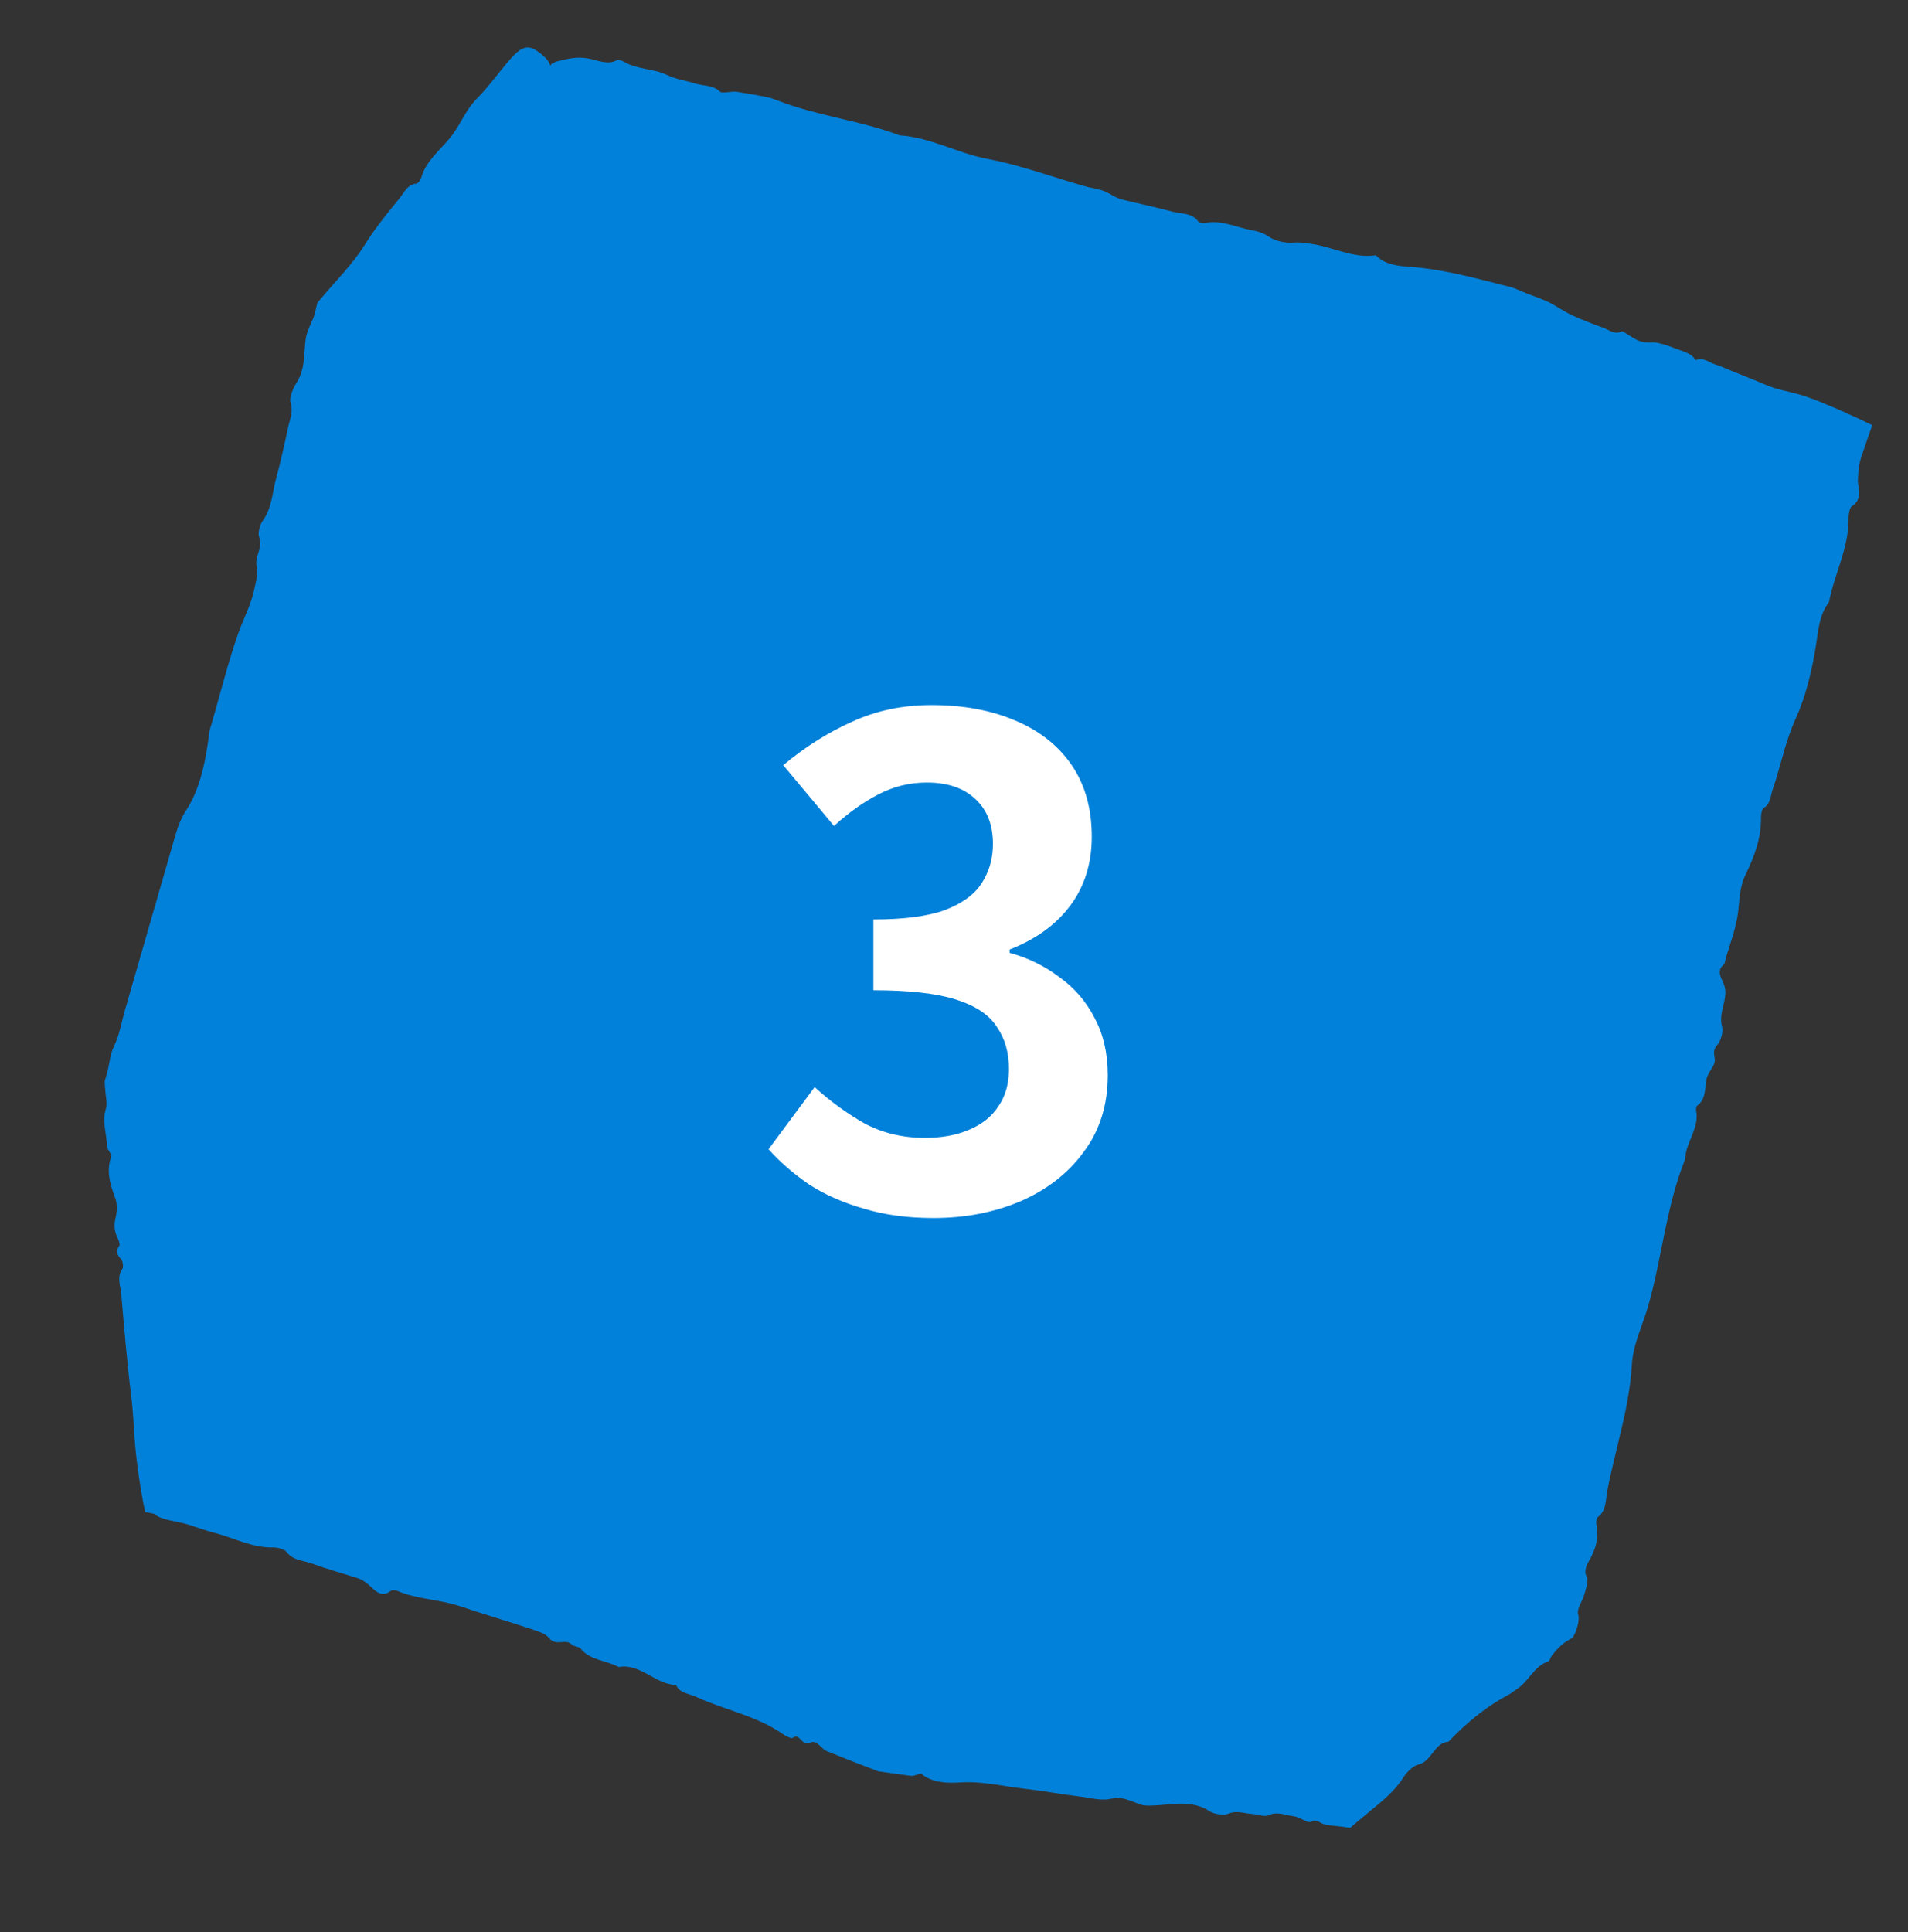
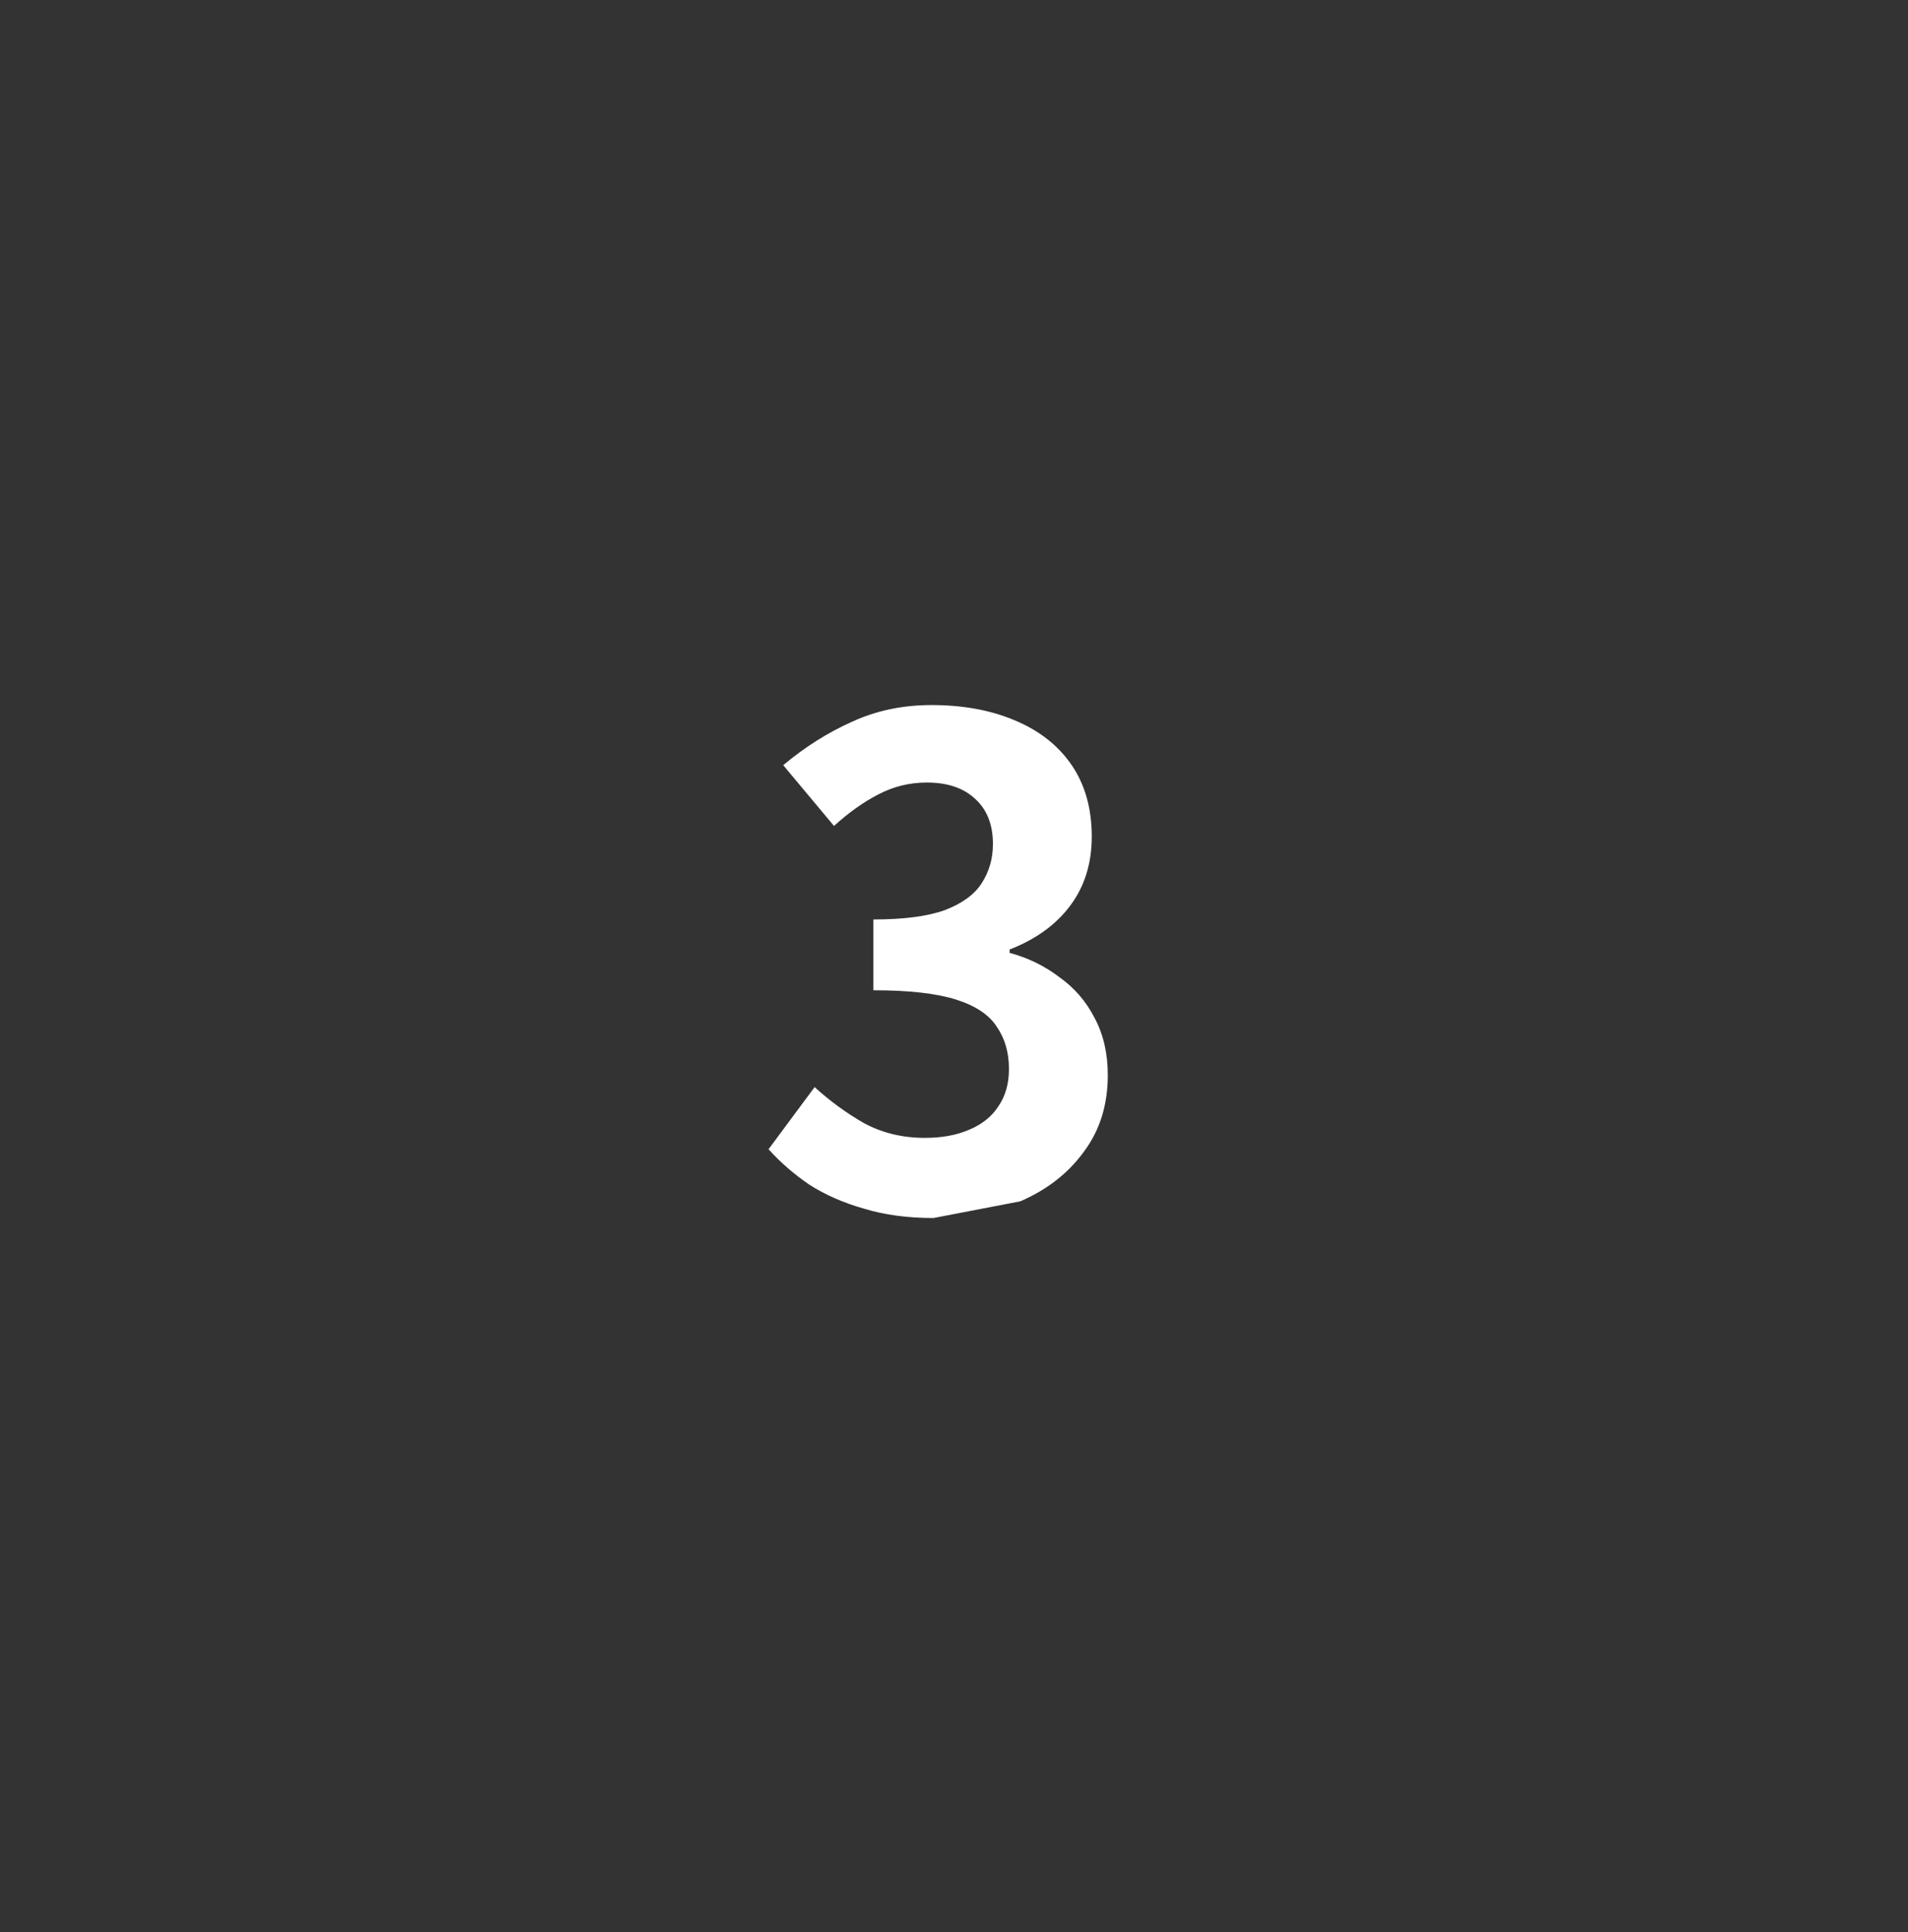
<svg xmlns="http://www.w3.org/2000/svg" width="80" height="81" viewBox="0 0 80 81" fill="none">
  <rect x="0" y="0" width="80" height="81" fill="#333333" stroke="none" />
-   <path d="M25.854 2.53C25.498 2.712 25.134 2.559 24.791 2.477C24.349 2.372 23.963 2.418 23.56 2.527C23.412 2.568 23.276 2.569 23.192 2.659L23.154 2.651L23.071 2.751C23.034 2.602 22.93 2.464 22.744 2.308C22.162 1.815 21.898 1.872 21.261 2.634C20.841 3.135 20.454 3.671 19.998 4.13C19.51 4.62 19.303 5.252 18.876 5.772C18.436 6.308 17.85 6.76 17.656 7.468C17.633 7.551 17.521 7.692 17.465 7.696C17.079 7.723 16.939 8.086 16.737 8.332C16.23 8.95 15.73 9.562 15.299 10.255C15.05 10.655 14.751 11.029 14.436 11.395C14.279 11.578 14.117 11.759 13.957 11.94L13.7 12.231C13.569 12.386 13.438 12.54 13.306 12.694C13.293 12.752 13.279 12.809 13.265 12.866C13.227 13.028 13.186 13.201 13.132 13.346C12.793 14.088 12.819 14.086 12.758 14.905C12.73 15.287 12.664 15.683 12.437 16.041C12.289 16.272 12.12 16.671 12.183 16.868C12.311 17.27 12.145 17.594 12.073 17.941C11.927 18.647 11.768 19.352 11.58 20.046C11.416 20.65 11.402 21.308 11.009 21.84C10.891 22 10.803 22.357 10.865 22.516C11.033 22.951 10.683 23.332 10.752 23.685C10.833 24.109 10.707 24.47 10.627 24.853C10.481 25.435 10.196 25.967 10 26.521C9.556 27.783 9.235 29.088 8.863 30.375C8.834 30.474 8.791 30.573 8.779 30.672C8.615 32.054 8.341 33.146 7.81 33.962C7.603 34.28 7.479 34.592 7.376 34.939C7.229 35.433 7.089 35.929 6.947 36.424L6.518 37.91L6.09 39.396L5.661 40.881L5.233 42.367C5.09 42.862 5.008 43.396 4.787 43.842C4.685 44.047 4.636 44.258 4.597 44.468C4.577 44.574 4.56 44.676 4.537 44.783C4.493 44.966 4.445 45.146 4.388 45.328C4.391 45.38 4.394 45.433 4.397 45.487C4.403 45.605 4.414 45.729 4.427 45.854C4.437 45.93 4.446 46.007 4.455 46.082C4.472 46.221 4.478 46.354 4.443 46.465C4.269 47.011 4.473 47.532 4.487 48.062C4.491 48.198 4.698 48.388 4.67 48.466C4.436 49.105 4.626 49.668 4.843 50.262C4.924 50.485 4.906 50.803 4.849 51.042C4.776 51.352 4.788 51.609 4.926 51.885C4.976 51.983 5.038 52.172 5.005 52.218C4.825 52.467 4.919 52.614 5.09 52.804C5.152 52.874 5.18 53.127 5.133 53.191C4.883 53.531 5.055 53.911 5.085 54.262C5.206 55.667 5.321 57.074 5.496 58.474C5.58 59.145 5.605 59.825 5.659 60.502C5.673 60.671 5.689 60.839 5.707 61.008L5.738 61.26L5.783 61.598C5.865 62.226 5.964 62.839 6.087 63.387C6.21 63.412 6.331 63.435 6.452 63.457C6.624 63.603 6.884 63.683 7.144 63.741C7.406 63.799 7.667 63.837 7.908 63.916C8.1 63.98 8.291 64.044 8.484 64.108C8.663 64.165 8.844 64.22 9.026 64.267C9.828 64.479 10.583 64.89 11.443 64.871C11.627 64.866 11.929 64.942 12.011 65.055C12.278 65.418 12.711 65.413 13.073 65.543C13.684 65.764 14.309 65.946 14.93 66.136C15.159 66.206 15.323 66.309 15.499 66.473C15.71 66.667 16.003 67.008 16.387 66.687C16.433 66.648 16.581 66.656 16.658 66.69C17.372 67 18.142 67.036 18.883 67.219C19.248 67.309 19.602 67.442 19.96 67.556L21.037 67.896C21.363 67.999 21.691 68.097 22.015 68.207C22.059 68.222 22.104 68.236 22.151 68.249C22.197 68.265 22.244 68.281 22.291 68.297C22.385 68.329 22.481 68.359 22.572 68.393C22.754 68.461 22.916 68.539 23.007 68.653C23.326 69.049 23.698 68.663 23.976 68.943C24.056 69.025 24.27 69.024 24.338 69.106C24.753 69.615 25.423 69.598 25.942 69.885C26.849 69.714 27.485 70.626 28.347 70.634C28.491 70.983 28.877 70.991 29.17 71.127C30.388 71.69 31.751 71.928 32.867 72.725C32.97 72.798 33.189 72.888 33.234 72.855C33.547 72.626 33.616 73.224 33.949 73.061C34.263 72.909 34.417 73.308 34.657 73.407C34.991 73.544 35.326 73.677 35.662 73.809L36.824 74.256L37.289 74.322L37.593 74.364L38.201 74.446C38.343 74.465 38.582 74.318 38.635 74.363C39.113 74.757 39.767 74.754 40.266 74.722C41.196 74.661 42.066 74.889 42.961 74.987C43.744 75.073 44.522 75.225 45.305 75.317C45.757 75.37 46.19 75.519 46.683 75.385C46.961 75.308 47.398 75.482 47.725 75.615C47.958 75.709 48.124 75.696 48.361 75.688C49.146 75.665 49.955 75.428 50.724 75.934C50.909 76.055 51.317 76.112 51.507 76.032C51.856 75.885 52.163 76.022 52.484 76.041C52.719 76.055 53.02 76.177 53.176 76.102C53.557 75.919 53.904 76.102 54.255 76.142C54.496 76.17 54.827 76.435 54.943 76.377C55.098 76.3 55.209 76.327 55.308 76.375C55.333 76.387 55.357 76.401 55.382 76.414L55.417 76.434C55.429 76.44 55.453 76.449 55.471 76.456C55.549 76.484 55.63 76.507 55.718 76.516C56.017 76.543 56.313 76.581 56.612 76.624C56.873 76.398 57.139 76.178 57.407 75.955L57.71 75.705C57.795 75.635 57.88 75.564 57.963 75.491C58.295 75.2 58.605 74.885 58.849 74.501C58.984 74.287 59.25 74.026 59.462 73.976C60.042 73.838 60.127 73.058 60.732 73.014C61.555 72.15 62.395 71.494 63.25 71.046C63.363 70.987 63.463 70.893 63.575 70.826C64.093 70.514 64.303 69.849 64.924 69.645C64.978 69.627 65.004 69.484 65.063 69.413C65.093 69.374 65.124 69.336 65.155 69.296L65.201 69.237C65.216 69.218 65.229 69.201 65.261 69.169C65.368 69.055 65.476 68.951 65.597 68.864C65.707 68.783 65.825 68.718 65.948 68.65C66.016 68.515 66.087 68.374 66.135 68.201C66.16 68.115 66.178 68.02 66.187 67.918C66.189 67.893 66.191 67.867 66.191 67.84L66.192 67.799L66.192 67.78L66.19 67.767C66.185 67.732 66.177 67.695 66.165 67.657C66.105 67.455 66.368 67.097 66.441 66.798C66.501 66.55 66.64 66.299 66.494 66.022C66.442 65.924 66.492 65.669 66.566 65.544C66.869 65.026 67.073 64.505 66.93 63.89C66.91 63.808 66.945 63.636 66.995 63.598C67.359 63.33 67.321 62.873 67.392 62.499C67.727 60.736 68.318 59.027 68.422 57.211C68.472 56.346 68.882 55.544 69.118 54.711C69.69 52.691 69.865 50.555 70.657 48.595C70.674 47.88 71.266 47.306 71.115 46.546C71.103 46.489 71.125 46.375 71.158 46.352C71.528 46.098 71.481 45.631 71.549 45.258C71.612 44.908 71.941 44.687 71.898 44.387C71.862 44.132 71.822 44.022 72.011 43.8C72.152 43.635 72.262 43.246 72.206 43.046C72.099 42.654 72.226 42.324 72.299 41.973C72.355 41.7 72.374 41.479 72.26 41.21C72.175 41.009 71.944 40.676 72.302 40.414C72.325 40.318 72.344 40.221 72.373 40.125C72.403 40.03 72.433 39.934 72.463 39.839C72.524 39.649 72.586 39.458 72.643 39.267C72.757 38.886 72.854 38.506 72.888 38.127C72.934 37.622 72.974 37.105 73.177 36.69C73.564 35.902 73.852 35.132 73.837 34.259C73.835 34.134 73.878 33.917 73.947 33.876C74.242 33.697 74.232 33.368 74.328 33.092C74.666 32.11 74.85 31.093 75.293 30.122C75.71 29.206 75.958 28.16 76.125 27.157C76.239 26.474 76.254 25.811 76.688 25.239C76.915 24.052 77.533 22.944 77.508 21.702C77.505 21.545 77.559 21.278 77.645 21.223C77.864 21.082 77.936 20.904 77.948 20.719C77.955 20.627 77.945 20.534 77.934 20.444C77.927 20.399 77.92 20.355 77.913 20.311C77.91 20.29 77.907 20.269 77.903 20.248L77.899 20.218C77.897 20.208 77.897 20.198 77.897 20.181C77.911 19.796 77.926 19.504 78.044 19.152C78.187 18.724 78.343 18.281 78.5 17.823C78.119 17.638 77.72 17.449 77.301 17.263C76.966 17.114 76.618 16.968 76.27 16.827C76.058 16.743 75.852 16.667 75.639 16.597C75.239 16.464 74.822 16.397 74.418 16.273C74.125 16.183 73.844 16.047 73.557 15.932L72.698 15.587C72.442 15.485 72.192 15.368 71.932 15.284C71.657 15.195 71.395 14.951 71.09 15.105C70.949 14.826 70.642 14.759 70.372 14.656C70.092 14.549 69.807 14.439 69.518 14.377C69.276 14.325 69.012 14.387 68.784 14.312C68.529 14.228 68.304 14.044 68.065 13.907C68.041 13.894 67.995 13.888 67.975 13.898C67.703 14.039 67.465 13.831 67.225 13.742C66.775 13.577 66.323 13.408 65.89 13.204C65.478 13.009 65.108 12.714 64.688 12.56C64.482 12.484 64.277 12.405 64.073 12.324L63.41 12.052L62.318 11.775C61.973 11.688 61.628 11.603 61.28 11.525C60.586 11.369 59.886 11.244 59.169 11.19C58.682 11.154 58.082 11.12 57.689 10.702C56.724 10.848 55.855 10.331 54.927 10.217C54.704 10.189 54.502 10.145 54.255 10.17C53.928 10.204 53.472 10.109 53.211 9.929C52.969 9.762 52.736 9.695 52.487 9.652C51.837 9.537 51.21 9.203 50.527 9.35C50.445 9.368 50.274 9.333 50.237 9.281C49.973 8.913 49.516 8.971 49.145 8.869C48.452 8.678 47.743 8.54 47.044 8.363C46.863 8.317 46.691 8.218 46.529 8.125C46.28 7.984 46.034 7.918 45.733 7.865L45.703 7.861L45.666 7.854L45.599 7.835L45.464 7.798L45.195 7.722L44.659 7.561C44.302 7.451 43.945 7.34 43.588 7.229C42.873 7.009 42.154 6.802 41.411 6.663C40.166 6.429 39.009 5.754 37.714 5.673C36.064 5.048 34.297 4.865 32.646 4.23L32.488 4.17C32.428 4.15 32.369 4.128 32.31 4.107L32.12 4.066L31.948 4.031L31.602 3.965C31.37 3.924 31.138 3.886 30.906 3.85C30.662 3.812 30.284 3.937 30.181 3.839C29.877 3.551 29.494 3.61 29.155 3.503C28.752 3.376 28.347 3.328 27.938 3.13C27.404 2.873 26.702 2.915 26.151 2.583C26.074 2.536 25.916 2.497 25.857 2.528L25.854 2.53Z" fill="#0281DA" />
-   <path d="M39.14 51.061C38.057 51.061 37.087 50.931 36.228 50.669C35.369 50.427 34.604 50.091 33.932 49.661C33.279 49.213 32.709 48.719 32.224 48.177L34.156 45.573C34.791 46.152 35.481 46.656 36.228 47.085C36.993 47.496 37.843 47.701 38.776 47.701C39.485 47.701 40.101 47.589 40.624 47.365C41.165 47.141 41.576 46.815 41.856 46.385C42.155 45.956 42.304 45.433 42.304 44.817C42.304 44.127 42.136 43.539 41.8 43.053C41.483 42.549 40.913 42.167 40.092 41.905C39.271 41.644 38.113 41.513 36.62 41.513V38.545C37.889 38.545 38.888 38.415 39.616 38.153C40.344 37.873 40.857 37.5 41.156 37.033C41.473 36.548 41.632 35.997 41.632 35.381C41.632 34.579 41.389 33.953 40.904 33.505C40.419 33.039 39.737 32.805 38.86 32.805C38.132 32.805 37.451 32.973 36.816 33.309C36.2 33.627 35.584 34.065 34.968 34.625L32.84 32.077C33.755 31.312 34.716 30.705 35.724 30.257C36.732 29.791 37.843 29.557 39.056 29.557C40.381 29.557 41.548 29.772 42.556 30.201C43.583 30.631 44.376 31.256 44.936 32.077C45.496 32.899 45.776 33.897 45.776 35.073C45.776 36.193 45.477 37.155 44.88 37.957C44.283 38.76 43.433 39.376 42.332 39.805V39.945C43.097 40.151 43.788 40.487 44.404 40.953C45.039 41.401 45.533 41.971 45.888 42.661C46.261 43.352 46.448 44.155 46.448 45.069C46.448 46.32 46.112 47.393 45.44 48.289C44.787 49.185 43.9 49.876 42.78 50.361C41.679 50.828 40.465 51.061 39.14 51.061Z" fill="white" />
+   <path d="M39.14 51.061C38.057 51.061 37.087 50.931 36.228 50.669C35.369 50.427 34.604 50.091 33.932 49.661C33.279 49.213 32.709 48.719 32.224 48.177L34.156 45.573C34.791 46.152 35.481 46.656 36.228 47.085C36.993 47.496 37.843 47.701 38.776 47.701C39.485 47.701 40.101 47.589 40.624 47.365C41.165 47.141 41.576 46.815 41.856 46.385C42.155 45.956 42.304 45.433 42.304 44.817C42.304 44.127 42.136 43.539 41.8 43.053C41.483 42.549 40.913 42.167 40.092 41.905C39.271 41.644 38.113 41.513 36.62 41.513V38.545C37.889 38.545 38.888 38.415 39.616 38.153C40.344 37.873 40.857 37.5 41.156 37.033C41.473 36.548 41.632 35.997 41.632 35.381C41.632 34.579 41.389 33.953 40.904 33.505C40.419 33.039 39.737 32.805 38.86 32.805C38.132 32.805 37.451 32.973 36.816 33.309C36.2 33.627 35.584 34.065 34.968 34.625L32.84 32.077C33.755 31.312 34.716 30.705 35.724 30.257C36.732 29.791 37.843 29.557 39.056 29.557C40.381 29.557 41.548 29.772 42.556 30.201C43.583 30.631 44.376 31.256 44.936 32.077C45.496 32.899 45.776 33.897 45.776 35.073C45.776 36.193 45.477 37.155 44.88 37.957C44.283 38.76 43.433 39.376 42.332 39.805V39.945C43.097 40.151 43.788 40.487 44.404 40.953C45.039 41.401 45.533 41.971 45.888 42.661C46.261 43.352 46.448 44.155 46.448 45.069C46.448 46.32 46.112 47.393 45.44 48.289C44.787 49.185 43.9 49.876 42.78 50.361Z" fill="white" />
</svg>